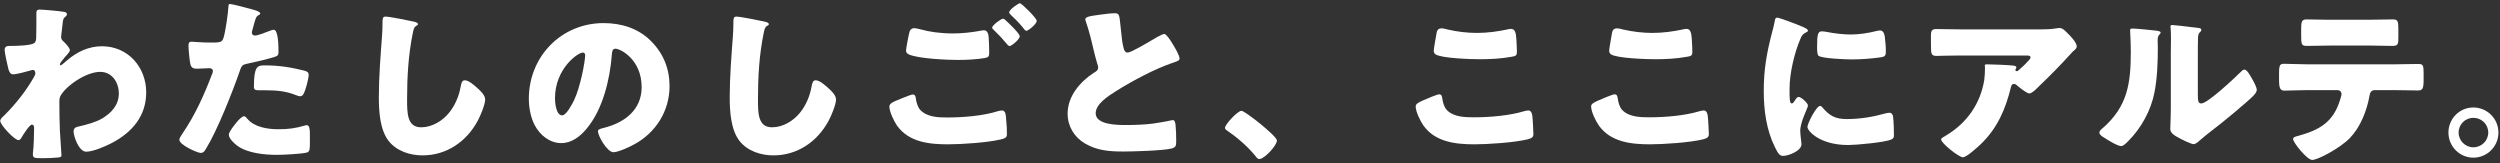
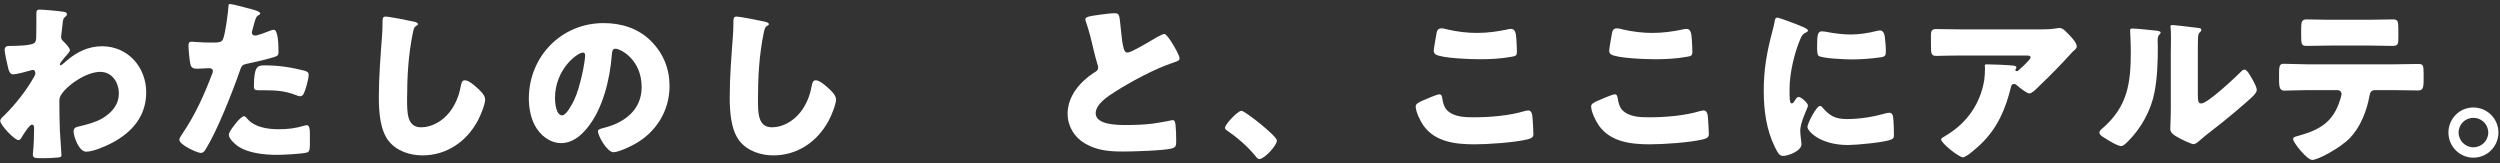
<svg xmlns="http://www.w3.org/2000/svg" width="627" height="41" viewBox="0 0 627 41" fill="none">
  <rect x="0" y="0" width="627" height="41" fill="#333333" stroke="none" />
  <path d="M9.961 2.404C10.752 2.404 15.284 2.8 16.076 2.976C16.517 3.064 16.78 3.196 16.78 3.548C16.78 3.812 16.692 3.944 16.517 4.076C15.812 4.648 15.812 4.78 15.636 6.54C15.592 6.98 15.505 7.816 15.373 8.74C15.373 8.916 15.329 9.092 15.329 9.268C15.329 9.884 15.592 10.104 16.032 10.5C16.428 10.896 17.529 11.996 17.529 12.612C17.529 12.964 16.869 13.668 16.209 14.416C15.373 15.384 15.021 15.912 15.021 16.132C15.021 16.264 15.108 16.396 15.241 16.396C15.329 16.396 15.989 15.868 16.473 15.428C16.605 15.296 16.736 15.208 16.78 15.164C19.288 13.008 22.236 11.6 25.581 11.6C32.093 11.6 36.669 16.836 36.669 23.172C36.669 29.112 33.148 33.16 28.088 35.844C26.505 36.68 23.337 38.044 21.62 38.044C19.729 38.044 18.453 34.084 18.453 32.984C18.453 31.972 19.201 31.84 19.992 31.664C21.84 31.224 24.041 30.652 25.669 29.684C28 28.276 29.805 26.296 29.805 23.436C29.805 20.708 28.133 18.024 25.14 18.024C21.532 18.024 16.517 21.588 15.197 24.008C14.932 24.536 14.889 24.932 14.889 25.46V25.856C14.889 28.188 14.932 30.52 15.021 32.808C15.065 33.6 15.416 38.748 15.416 38.924C15.416 39.276 15.284 39.408 14.624 39.496C13.305 39.628 12.072 39.672 10.709 39.672C8.861 39.672 8.245 39.672 8.245 38.792C8.245 38.572 8.245 38.264 8.289 38.088C8.465 36.768 8.553 33.512 8.553 32.104C8.553 31.752 8.509 31.268 7.981 31.268C7.365 31.268 5.781 33.864 5.429 34.436C5.253 34.744 5.033 35.14 4.637 35.14C3.625 35.14 0.061 31.312 0.061 30.344C0.061 29.86 0.545 29.42 0.985 29.024L1.249 28.76C4.021 25.988 6.573 22.732 8.509 19.344C8.685 19.036 8.861 18.64 8.861 18.42C8.861 17.98 8.729 17.54 8.245 17.54C8.025 17.54 7.761 17.628 7.497 17.716C6.617 17.98 4.153 18.64 3.273 18.64C2.525 18.64 2.261 17.848 2.085 17.232C1.865 16.396 1.161 13.228 1.161 12.524C1.161 11.6 1.821 11.512 2.481 11.512H3.097C4.197 11.512 7.893 11.424 8.641 10.764C8.905 10.544 9.081 10.148 9.081 9.356C9.125 7.64 9.125 5.924 9.125 4.208V3.152C9.125 2.58 9.433 2.404 9.961 2.404Z" fill="white" />
  <path d="M57.657 0.996C58.228 0.996 62.321 2.096 63.112 2.316C63.949 2.536 65.269 2.932 65.269 3.372C65.269 3.592 65.004 3.724 64.829 3.812C64.213 4.12 64.037 4.824 63.641 6.276C63.553 6.672 63.42 7.156 63.245 7.728C63.2 7.904 63.157 8.08 63.157 8.124C63.157 8.652 63.508 8.916 63.992 8.916C64.653 8.916 66.897 8.036 67.556 7.772C67.909 7.64 68.349 7.464 68.656 7.464C69.844 7.464 69.844 11.82 69.844 13.14C69.844 13.756 69.668 14.02 68.965 14.24C67.204 14.812 64.388 15.472 62.672 15.824C60.781 16.22 60.648 16.264 60.12 17.848C58.273 23.172 54.489 32.72 51.672 37.296C51.321 37.868 51.056 38.352 50.309 38.352C49.56 38.352 44.984 36.372 44.984 35.052C44.984 34.656 45.337 34.128 45.864 33.336C48.901 28.892 51.145 23.92 53.081 18.86C53.212 18.596 53.389 18.112 53.389 17.848C53.389 17.232 52.904 17.1 52.42 17.1C51.541 17.1 50.484 17.232 49.517 17.232C48.593 17.232 48.02 17.1 47.757 16.132C47.536 15.296 47.273 12.348 47.273 11.468C47.273 10.896 47.361 10.456 48.065 10.456C48.505 10.456 50.484 10.676 52.773 10.676C54.972 10.676 55.676 10.676 56.029 9.576C56.556 7.992 57.217 3.24 57.304 1.48C57.304 1.216 57.392 0.996 57.657 0.996ZM63.684 21.72C63.684 16.66 64.564 16.396 66.325 16.396C70.153 16.396 73.144 16.924 76.312 17.716C76.928 17.892 77.413 18.068 77.413 18.772C77.413 19.784 76.621 22.732 76.093 23.612C75.916 23.92 75.653 24.14 75.257 24.14C74.948 24.14 74.508 23.964 74.156 23.832C71.605 22.82 69.272 22.644 66.588 22.644H65.004C63.992 22.644 63.684 22.512 63.684 21.72ZM61.221 29.156C61.529 29.156 61.837 29.552 62.013 29.772C63.817 31.928 67.16 32.412 69.8 32.412C72.264 32.412 74.069 32.192 76.445 31.488C76.577 31.444 76.753 31.4 76.929 31.4C77.633 31.4 77.721 32.368 77.721 33.776V35.096C77.721 37.516 77.721 38.044 76.929 38.264C75.609 38.616 70.945 38.836 69.493 38.836C66.368 38.836 62.1 38.44 59.505 36.548C58.8 36.02 57.392 34.788 57.392 33.776C57.392 33.028 59.02 31.048 59.548 30.432C59.901 30.036 60.693 29.156 61.221 29.156Z" fill="white" />
  <path d="M96.684 4.164C97.697 4.164 102.449 5.132 103.857 5.44C104.209 5.528 104.825 5.704 104.825 6.056C104.825 6.232 104.649 6.364 104.517 6.408C103.813 6.804 103.725 7.332 103.505 8.432C102.405 13.844 102.097 19.388 102.097 24.888C102.097 28.364 102.097 31.928 105.617 31.928C108.389 31.928 111.029 30.3 112.701 28.188C114.153 26.384 115.121 24.052 115.517 21.808C115.693 20.928 115.825 20.136 116.573 20.136C117.541 20.136 118.861 21.324 119.565 21.94C120.357 22.644 121.677 23.832 121.677 24.932C121.677 26.252 120.445 29.156 119.785 30.344C116.969 35.536 111.997 38.968 105.969 38.968C102.845 38.968 99.501 37.912 97.477 35.36C95.276 32.544 95.013 27.88 95.013 24.36C95.013 19.3 95.453 13.888 95.805 9.136C95.893 8.212 95.936 6.716 95.936 5.704C95.936 4.736 95.936 4.164 96.684 4.164Z" fill="white" />
  <path d="M151.377 5.792C155.865 5.792 160.089 7.112 163.257 10.28C166.381 13.404 167.921 17.232 167.921 21.588C167.921 27.792 164.533 33.248 159.077 36.196C157.977 36.812 155.073 38.176 153.841 38.176C152.301 38.176 149.969 34.128 149.969 32.896C149.969 32.5 150.365 32.324 151.641 32.016C156.745 30.696 160.925 27.484 160.925 21.852C160.925 14.944 155.645 12.216 154.325 12.216C153.577 12.216 153.489 13.008 153.445 13.8C152.961 19.916 151.201 27.396 147.153 32.236C145.525 34.216 143.413 35.888 140.773 35.888C137.825 35.888 135.405 33.864 134.085 31.356C133.073 29.42 132.633 26.912 132.633 24.756C132.633 14.196 140.773 5.792 151.377 5.792ZM146.185 13.184C144.909 13.184 139.189 17.232 139.189 24.668C139.189 25.724 139.453 28.936 140.993 28.936C142.049 28.936 143.545 26.032 143.985 25.108C145.525 21.94 146.757 15.428 146.757 13.844C146.757 13.492 146.581 13.184 146.185 13.184Z" fill="white" />
  <path d="M184.685 4.164C185.697 4.164 190.449 5.132 191.857 5.44C192.209 5.528 192.825 5.704 192.825 6.056C192.825 6.232 192.649 6.364 192.517 6.408C191.813 6.804 191.725 7.332 191.505 8.432C190.405 13.844 190.097 19.388 190.097 24.888C190.097 28.364 190.097 31.928 193.617 31.928C196.389 31.928 199.029 30.3 200.701 28.188C202.153 26.384 203.121 24.052 203.517 21.808C203.693 20.928 203.825 20.136 204.573 20.136C205.541 20.136 206.861 21.324 207.565 21.94C208.357 22.644 209.677 23.832 209.677 24.932C209.677 26.252 208.445 29.156 207.785 30.344C204.969 35.536 199.997 38.968 193.969 38.968C190.845 38.968 187.501 37.912 185.477 35.36C183.277 32.544 183.013 27.88 183.013 24.36C183.013 19.3 183.453 13.888 183.805 9.136C183.893 8.212 183.937 6.716 183.937 5.704C183.937 4.736 183.937 4.164 184.685 4.164Z" fill="white" />
-   <path d="M223.053 26.692C223.053 25.944 224.153 25.504 224.769 25.24C225.297 25.02 228.421 23.7 228.905 23.7C229.565 23.7 229.653 24.272 229.697 24.756C229.785 25.504 230.181 26.956 230.841 27.616C232.557 29.376 235.285 29.464 237.573 29.464C241.577 29.464 246.505 29.068 250.289 27.88C250.597 27.792 250.993 27.704 251.301 27.704C251.785 27.704 252.181 28.1 252.269 29.024C252.533 31.84 252.533 32.5 252.533 33.688C252.533 34.48 252.093 34.7 250.993 34.964C247.781 35.756 241.181 36.196 237.749 36.196C233.041 36.196 227.981 35.668 224.989 31.532C224.241 30.476 223.053 28.012 223.053 26.692ZM251.565 4.692C251.785 4.692 252.049 4.912 252.269 5.132C252.885 5.704 255.745 8.388 255.745 9.092C255.745 9.884 253.677 11.556 253.193 11.556C252.929 11.556 252.577 11.116 252.137 10.588C252.005 10.456 251.917 10.324 251.785 10.192C251.037 9.268 250.157 8.432 249.321 7.596C249.013 7.288 248.837 7.156 248.837 6.936C248.837 6.32 251.081 4.692 251.565 4.692ZM255.789 0.82C256.229 0.82 260.013 4.56 260.013 5.22C260.013 6.012 257.901 7.728 257.417 7.728C257.153 7.728 256.933 7.42 256.273 6.584C255.393 5.528 254.469 4.648 253.501 3.724C253.369 3.592 253.105 3.328 253.105 3.108C253.105 2.404 255.393 0.82 255.789 0.82ZM229.257 7.068C229.653 7.068 230.445 7.244 230.929 7.376C232.953 7.948 235.725 8.388 238.937 8.388C241.313 8.388 243.689 8.124 246.065 7.684C246.285 7.64 246.505 7.596 246.769 7.596C247.737 7.596 247.913 8.696 247.957 9.356C248.045 10.632 248.089 11.908 248.089 13.184C248.089 14.108 247.957 14.372 247.033 14.548C244.965 14.9 242.413 15.032 240.301 15.032C237.397 15.032 230.621 14.724 228.069 13.712C227.629 13.536 227.233 13.228 227.233 12.7C227.233 12.128 227.937 8.52 228.113 7.948C228.289 7.42 228.641 7.068 229.257 7.068Z" fill="white" />
  <path d="M272.201 4.868C272.201 4.34 272.729 4.076 275.897 3.68C277.613 3.46 278.625 3.328 279.461 3.328C280.649 3.328 280.737 3.416 281.045 6.716C281.309 9.532 281.485 10.852 281.793 12.04C281.925 12.568 282.145 13.184 282.805 13.184C283.641 13.184 287.557 10.852 288.525 10.28C289.185 9.884 291.429 8.52 292.001 8.52C292.485 8.52 293.409 9.884 294.025 10.896C294.509 11.688 295.829 13.844 295.829 14.68C295.829 15.164 295.345 15.34 294.421 15.648C294.245 15.736 294.025 15.78 293.805 15.868C289.801 17.232 284.213 20.136 279.945 22.82C277.833 24.14 274.797 26.12 274.797 28.408C274.797 31.356 280.385 31.356 282.409 31.356C284.653 31.356 286.985 31.268 289.097 31.004C290.021 30.872 293.057 30.388 293.761 30.168C293.893 30.168 294.069 30.124 294.201 30.124C294.641 30.124 294.773 30.872 294.817 31.224C294.949 32.5 294.993 33.952 294.993 35.228C294.993 36.548 294.949 36.944 293.805 37.252C291.781 37.78 284.169 38 281.749 38C278.273 38 275.237 37.78 272.157 36.02C269.429 34.436 267.757 31.664 267.757 28.496C267.757 24.14 270.881 20.488 274.357 18.244C275.017 17.848 275.413 17.628 275.413 16.88C275.413 16.572 275.281 16.22 275.149 15.824C274.797 14.636 274.489 13.404 274.181 12.128C273.697 9.972 273.081 7.552 272.333 5.396C272.289 5.264 272.201 5 272.201 4.868Z" fill="white" />
  <path d="M311.361 27.792C312.241 27.792 320.249 34.128 320.249 35.228C320.249 36.504 317.081 39.892 315.849 39.892C315.409 39.892 315.101 39.452 314.881 39.144C312.813 36.636 310.349 34.524 307.665 32.676C307.445 32.544 307.225 32.324 307.225 32.06C307.225 31.224 310.393 27.792 311.361 27.792Z" fill="white" />
  <path d="M359.585 12.7C359.585 12.26 360.113 9.268 360.289 8.3C360.377 7.772 360.597 7.112 361.521 7.112C362.005 7.112 362.665 7.288 363.149 7.42C365.481 7.948 367.945 8.256 370.409 8.256C373.049 8.256 375.689 7.904 378.285 7.332C378.505 7.288 378.769 7.244 378.989 7.244C380.001 7.244 380.221 8.344 380.309 9.884C380.353 10.632 380.441 12.216 380.441 12.964C380.441 13.976 380.133 14.064 379.077 14.24C376.437 14.724 373.753 14.856 371.113 14.856C369.045 14.856 361.521 14.636 360.025 13.624C359.717 13.404 359.585 13.096 359.585 12.7ZM355.053 26.692C355.053 26.076 355.669 25.724 356.769 25.24C357.429 24.932 360.421 23.656 360.949 23.656C361.521 23.656 361.653 24.096 361.741 24.756C361.873 25.68 362.181 26.912 362.885 27.616C364.557 29.332 367.329 29.42 369.617 29.42C373.577 29.42 378.505 29.024 382.289 27.88C382.597 27.792 382.993 27.704 383.301 27.704C384.137 27.704 384.313 28.628 384.401 30.08C384.445 30.828 384.577 33.072 384.577 33.644C384.577 34.436 384.093 34.7 383.037 34.964C379.781 35.756 373.181 36.196 369.793 36.196C365.085 36.196 359.981 35.624 357.033 31.532C356.241 30.432 355.053 28.012 355.053 26.692Z" fill="white" />
  <path d="M403.585 12.7C403.585 12.26 404.113 9.268 404.289 8.3C404.377 7.772 404.597 7.112 405.521 7.112C406.005 7.112 406.665 7.288 407.149 7.42C409.481 7.948 411.945 8.256 414.409 8.256C417.049 8.256 419.689 7.904 422.285 7.332C422.505 7.288 422.769 7.244 422.989 7.244C424.001 7.244 424.221 8.344 424.309 9.884C424.353 10.632 424.441 12.216 424.441 12.964C424.441 13.976 424.133 14.064 423.077 14.24C420.437 14.724 417.753 14.856 415.113 14.856C413.045 14.856 405.521 14.636 404.025 13.624C403.717 13.404 403.585 13.096 403.585 12.7ZM399.053 26.692C399.053 26.076 399.669 25.724 400.769 25.24C401.429 24.932 404.421 23.656 404.949 23.656C405.521 23.656 405.653 24.096 405.741 24.756C405.873 25.68 406.181 26.912 406.885 27.616C408.557 29.332 411.329 29.42 413.617 29.42C417.577 29.42 422.505 29.024 426.289 27.88C426.597 27.792 426.993 27.704 427.301 27.704C428.137 27.704 428.313 28.628 428.401 30.08C428.445 30.828 428.577 33.072 428.577 33.644C428.577 34.436 428.093 34.7 427.037 34.964C423.781 35.756 417.181 36.196 413.793 36.196C409.085 36.196 403.981 35.624 401.033 31.532C400.241 30.432 399.053 28.012 399.053 26.692Z" fill="white" />
  <path d="M442.349 22.82C442.349 17.408 443.097 13.228 444.461 8.036C444.681 7.2 444.901 6.364 445.033 5.66C445.165 4.824 445.209 4.428 445.781 4.428C446.177 4.428 450.401 5.968 452.293 6.804C453.173 7.2 453.437 7.464 453.437 7.684C453.437 7.86 453.305 7.948 453.129 8.036C452.117 8.52 451.897 8.872 451.501 9.84C450.049 13.228 448.817 18.332 448.817 22.336C448.817 24.756 448.817 25.944 449.389 25.944C449.697 25.944 449.917 25.592 450.137 25.24C450.401 24.8 450.665 24.316 451.149 24.316C451.677 24.316 453.437 25.812 453.437 26.472C453.437 27.088 451.501 30.476 451.501 32.852C451.501 33.16 451.589 34.26 451.677 34.92C451.721 35.184 451.809 35.932 451.809 36.196C451.809 37.824 448.553 39.1 447.189 39.1C446.353 39.1 445.957 38.528 445.165 36.944C443.009 32.588 442.349 27.66 442.349 22.82ZM455.725 11.864C455.725 8.608 455.901 7.86 456.957 7.86C457.221 7.86 457.925 7.948 458.321 8.036C459.993 8.388 462.413 8.652 464.129 8.652C466.329 8.652 468.529 8.3 470.641 7.772C471.037 7.684 471.257 7.64 471.521 7.64C472.357 7.64 472.621 8.564 472.709 9.224C472.841 10.324 472.973 11.732 472.973 12.832C472.973 13.888 472.841 14.196 471.697 14.372C469.233 14.724 466.769 14.9 464.305 14.9C462.985 14.9 456.913 14.68 456.077 13.976C455.725 13.668 455.725 12.348 455.725 11.864ZM456.517 26.56C456.737 26.56 456.913 26.78 457.045 26.912C458.893 29.112 460.345 29.86 463.205 29.86C466.461 29.86 469.717 29.332 472.841 28.452C473.149 28.364 473.589 28.276 473.897 28.276C474.469 28.276 474.733 28.848 474.777 29.244C474.953 30.432 474.997 32.94 474.997 33.82C474.997 34.392 474.953 34.7 474.381 34.964C472.841 35.712 465.493 36.372 463.513 36.372C456.429 36.372 453.305 32.852 453.305 31.84C453.305 31.004 455.505 26.56 456.517 26.56Z" fill="white" />
  <path d="M504.345 21.852C502.981 27.396 500.957 32.148 496.733 36.196C495.985 36.9 493.213 39.452 492.289 39.452C491.321 39.452 486.833 35.932 486.833 34.964C486.833 34.7 487.185 34.48 488.109 33.952C493.389 30.784 496.689 25.944 497.657 20.048C497.789 19.124 497.833 17.892 497.833 16.836C497.833 16.748 497.789 16.704 497.789 16.616C497.789 16.264 497.833 16.132 498.229 16.132C499.505 16.132 503.817 16.308 504.829 16.44C505.577 16.528 505.709 16.704 505.709 16.924C505.709 17.056 505.577 17.188 505.533 17.32C505.489 17.364 505.445 17.452 505.445 17.496C505.445 17.716 505.621 17.848 505.841 17.848C505.973 17.848 506.061 17.804 506.149 17.716C506.501 17.408 509.273 14.988 509.273 14.416C509.273 14.152 509.053 13.932 508.569 13.932H492.333C490.705 13.932 489.121 13.932 487.537 13.976C486.921 13.976 486.305 14.02 485.689 14.02C484.325 14.02 484.281 13.536 484.281 11.072V8.828C484.281 7.86 484.457 7.288 485.557 7.288C487.801 7.288 490.045 7.376 492.333 7.376H511.693C513.057 7.376 514.465 7.332 515.741 7.112C515.961 7.068 516.269 7.024 516.489 7.024C517.281 7.024 517.809 7.596 518.381 8.168C519.129 8.916 520.845 10.588 520.845 11.644C520.845 12.128 520.361 12.524 519.921 12.876C519.745 13.052 519.437 13.36 519.305 13.536C516.797 16.308 514.201 18.948 511.517 21.5L511.121 21.896C510.329 22.688 509.493 23.436 508.965 23.436C508.261 23.436 506.325 21.808 505.577 21.192C505.445 21.104 505.313 21.06 505.137 21.06C504.609 21.06 504.477 21.324 504.345 21.852Z" fill="white" />
  <path d="M534.803 7.156C535.727 7.156 539.203 7.508 540.347 7.64C541.183 7.728 541.887 7.816 541.887 8.168C541.887 8.344 541.711 8.52 541.623 8.608C541.227 9.048 541.139 9.356 541.139 10.28C541.139 10.808 541.183 11.336 541.183 11.864C541.183 15.516 541.051 19.564 540.347 23.128C539.511 27.616 537.003 32.148 533.791 35.36C533.307 35.844 532.559 36.636 531.987 36.636C531.063 36.636 528.599 35.096 527.719 34.524C527.279 34.26 526.531 33.82 526.531 33.248C526.531 32.852 526.883 32.544 527.191 32.28C533.659 26.736 534.407 20.84 534.407 12.832C534.407 10.808 534.231 7.772 534.231 7.596C534.231 7.2 534.451 7.156 534.803 7.156ZM551.215 13.756V23.524C551.215 25.328 551.303 25.944 552.095 25.944C553.679 25.944 560.587 19.432 561.995 18.024C562.215 17.804 562.523 17.452 562.919 17.452C563.535 17.452 564.283 18.816 564.855 19.828C565.207 20.444 565.999 21.852 565.999 22.556C565.999 23.348 564.723 24.448 563.931 25.152C563.799 25.284 563.623 25.416 563.535 25.504C561.467 27.308 559.399 29.068 557.243 30.784C555.439 32.236 553.547 33.6 551.787 35.14C551.347 35.536 550.687 36.152 550.159 36.152C549.499 36.152 546.859 34.832 546.199 34.436C545.451 34.04 544.307 33.38 544.307 32.368C544.307 31.488 544.439 29.508 544.439 27.044V13.228C544.439 12.348 544.483 10.896 544.483 9.532C544.483 8.52 544.439 7.552 544.395 6.98C544.351 6.848 544.351 6.76 544.351 6.628C544.351 6.32 544.571 6.276 544.835 6.276C544.923 6.276 546.727 6.452 547.079 6.496C547.783 6.584 550.863 6.936 551.479 7.024C551.831 7.112 552.095 7.156 552.095 7.508C552.095 7.772 551.875 7.948 551.699 8.124C551.259 8.564 551.259 9.224 551.259 9.796C551.215 11.116 551.215 12.436 551.215 13.756Z" fill="white" />
  <path d="M583.907 4.956H594.027C596.095 4.956 598.119 4.868 600.143 4.868C601.375 4.868 601.507 5.308 601.507 7.332V9.356C601.507 11.028 601.463 11.512 600.055 11.512C598.075 11.512 596.139 11.424 594.203 11.424H584.479C582.499 11.424 580.519 11.512 578.539 11.512C577.219 11.512 577.131 11.116 577.131 8.872V7.332C577.131 5.44 577.263 4.868 578.495 4.868C580.343 4.868 582.147 4.956 583.907 4.956ZM578.715 16.132H600.363C602.387 16.132 604.499 16.044 606.523 16.044C607.755 16.044 607.843 16.44 607.843 18.464V20.136C607.843 22.248 607.535 22.688 606.435 22.688C604.411 22.688 602.387 22.6 600.363 22.6H595.655C594.643 22.6 594.379 23.26 594.247 24.14C593.587 27.836 591.959 31.928 589.319 34.656C586.679 37.296 581.267 40.112 579.903 40.112C578.627 40.112 575.107 35.756 575.107 34.876C575.107 34.348 575.855 34.216 576.515 34.04C581.839 32.544 585.183 30.608 586.899 25.02C586.987 24.756 587.251 23.876 587.251 23.612C587.251 22.996 586.811 22.6 586.239 22.6H578.715C576.911 22.6 574.095 22.732 572.951 22.732C571.851 22.732 571.587 22.072 571.587 20.004V18.376C571.587 16.132 571.895 16 572.951 16C574.183 16 576.779 16.132 578.715 16.132Z" fill="white" />
  <path d="M620.315 26.956C623.791 26.956 626.607 29.772 626.607 33.248C626.607 36.724 623.791 39.54 620.315 39.54C616.883 39.54 614.067 36.724 614.067 33.248C614.067 29.772 616.839 26.956 620.315 26.956ZM620.315 29.552C618.291 29.552 616.619 31.18 616.619 33.248C616.619 35.272 618.291 36.944 620.315 36.944C622.383 36.944 624.055 35.272 624.055 33.248C624.055 31.18 622.383 29.552 620.315 29.552Z" fill="white" />
</svg>